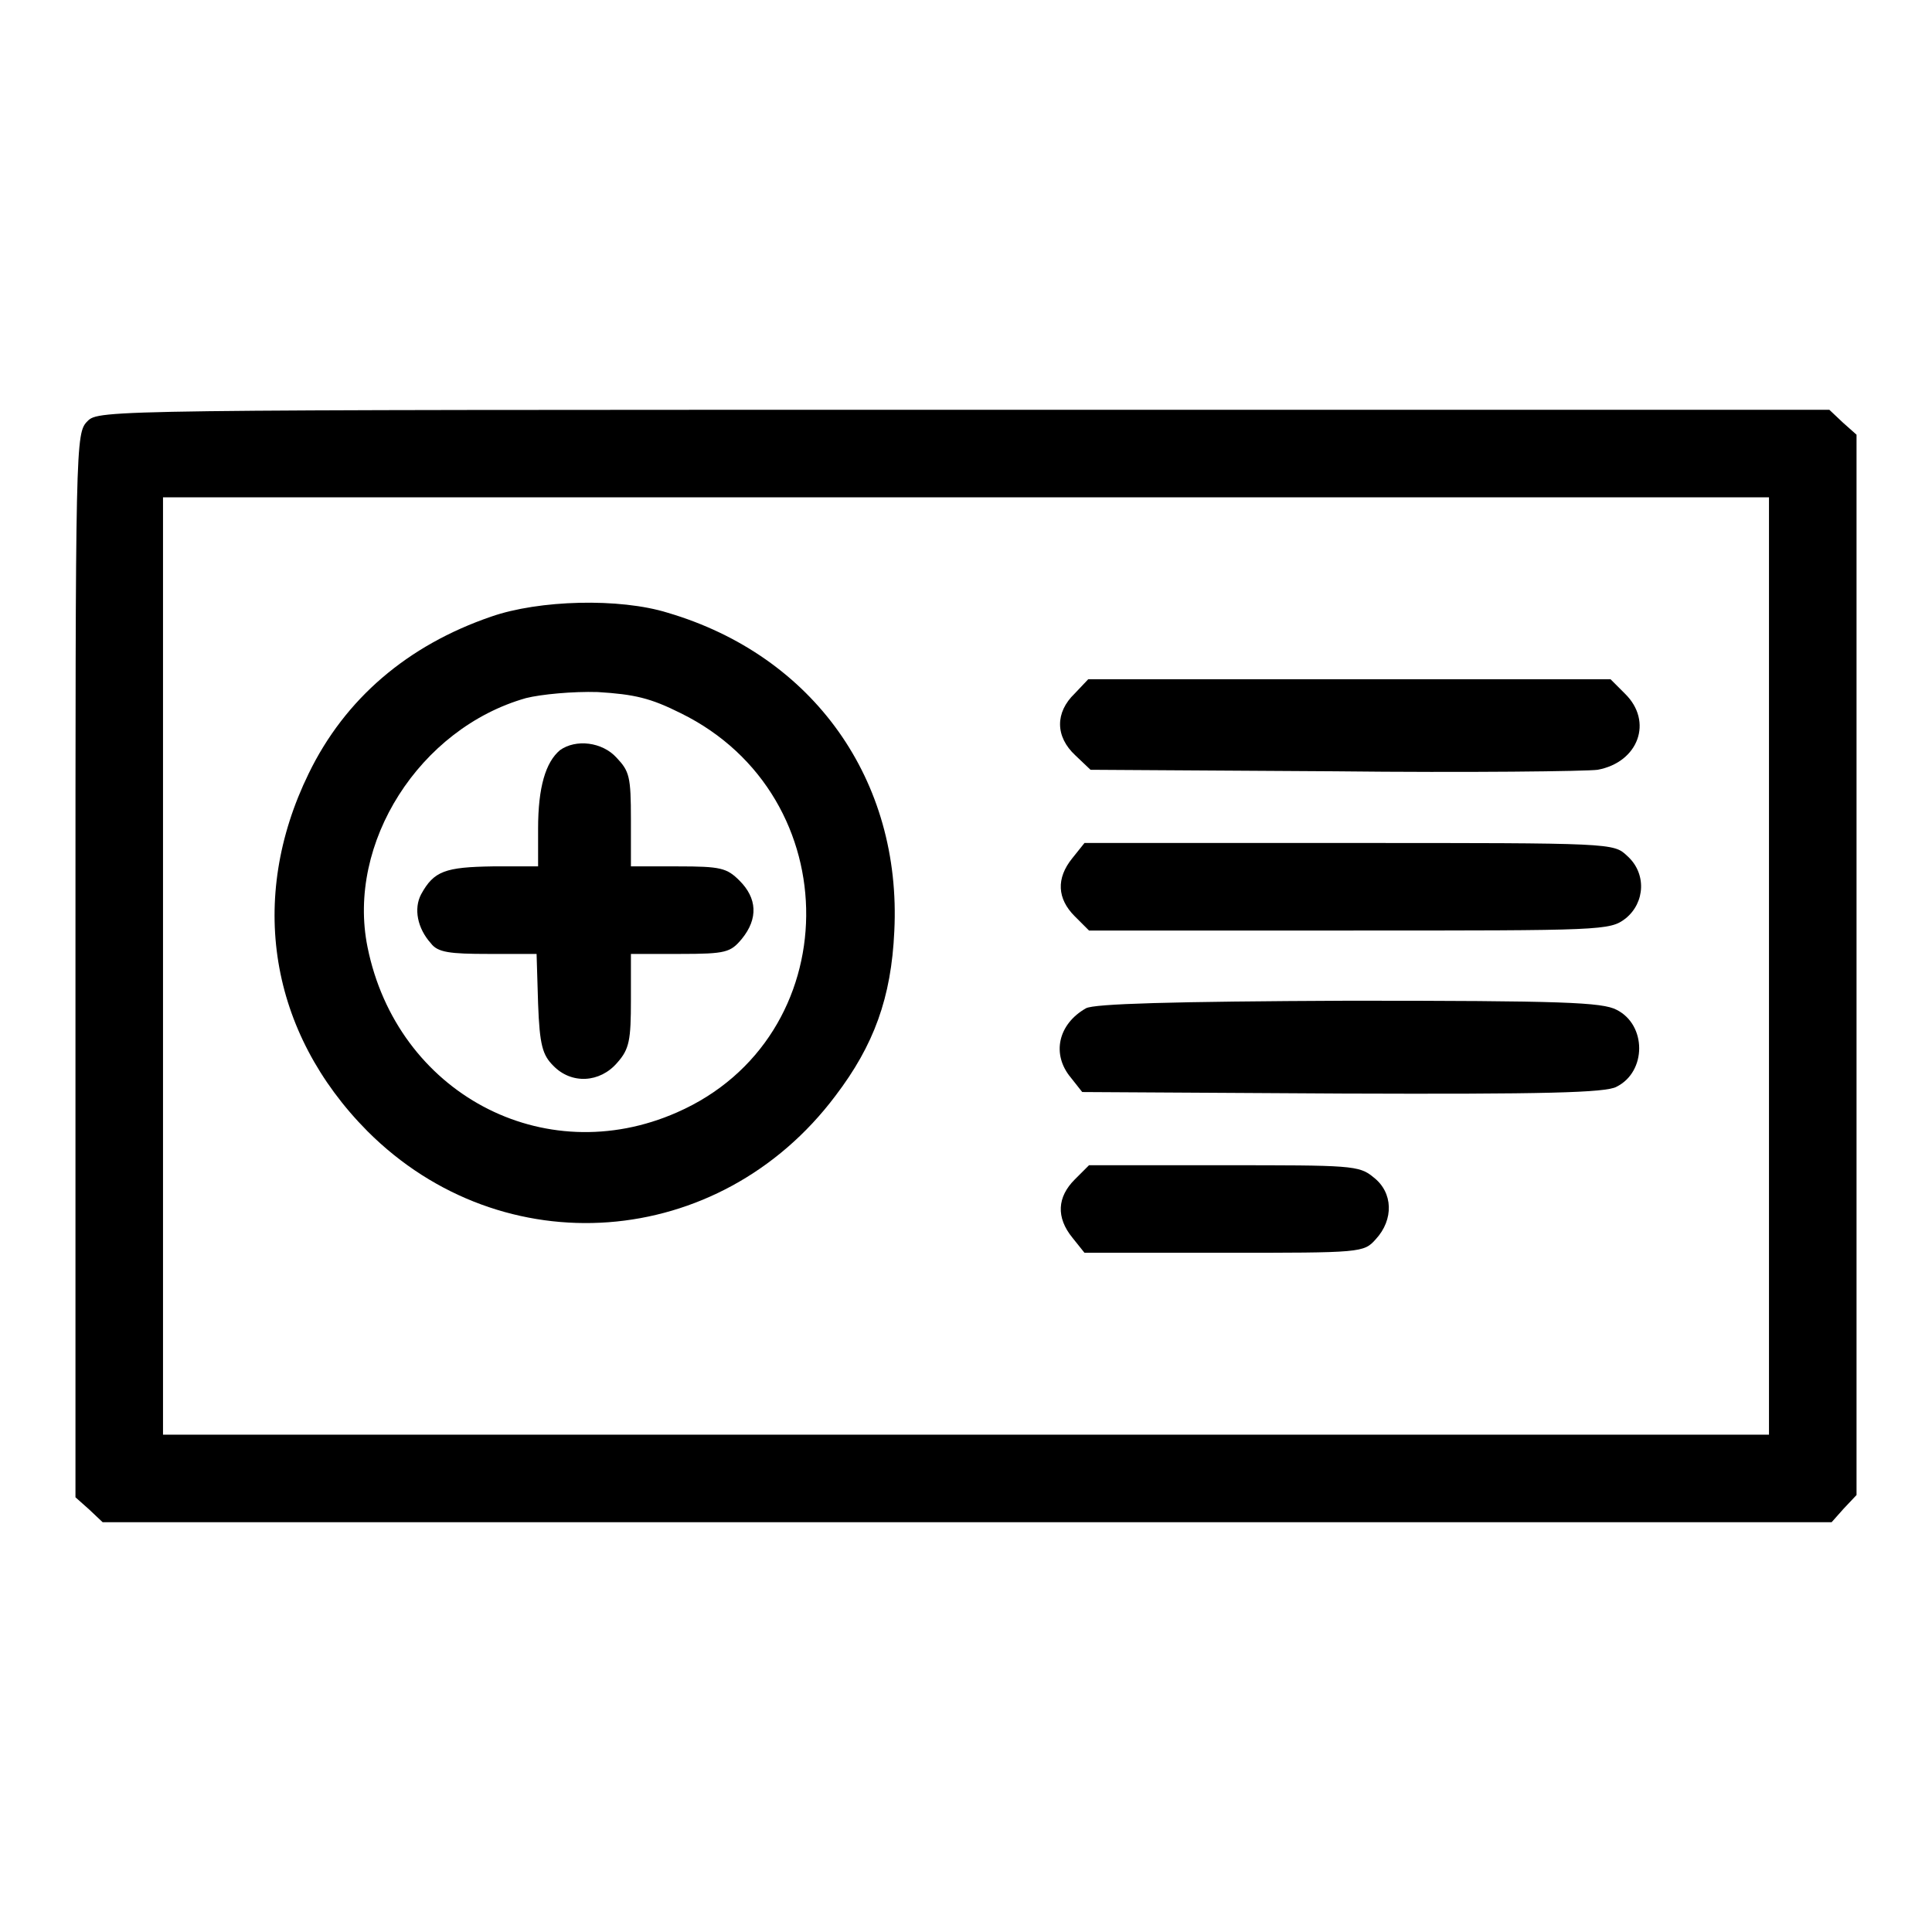
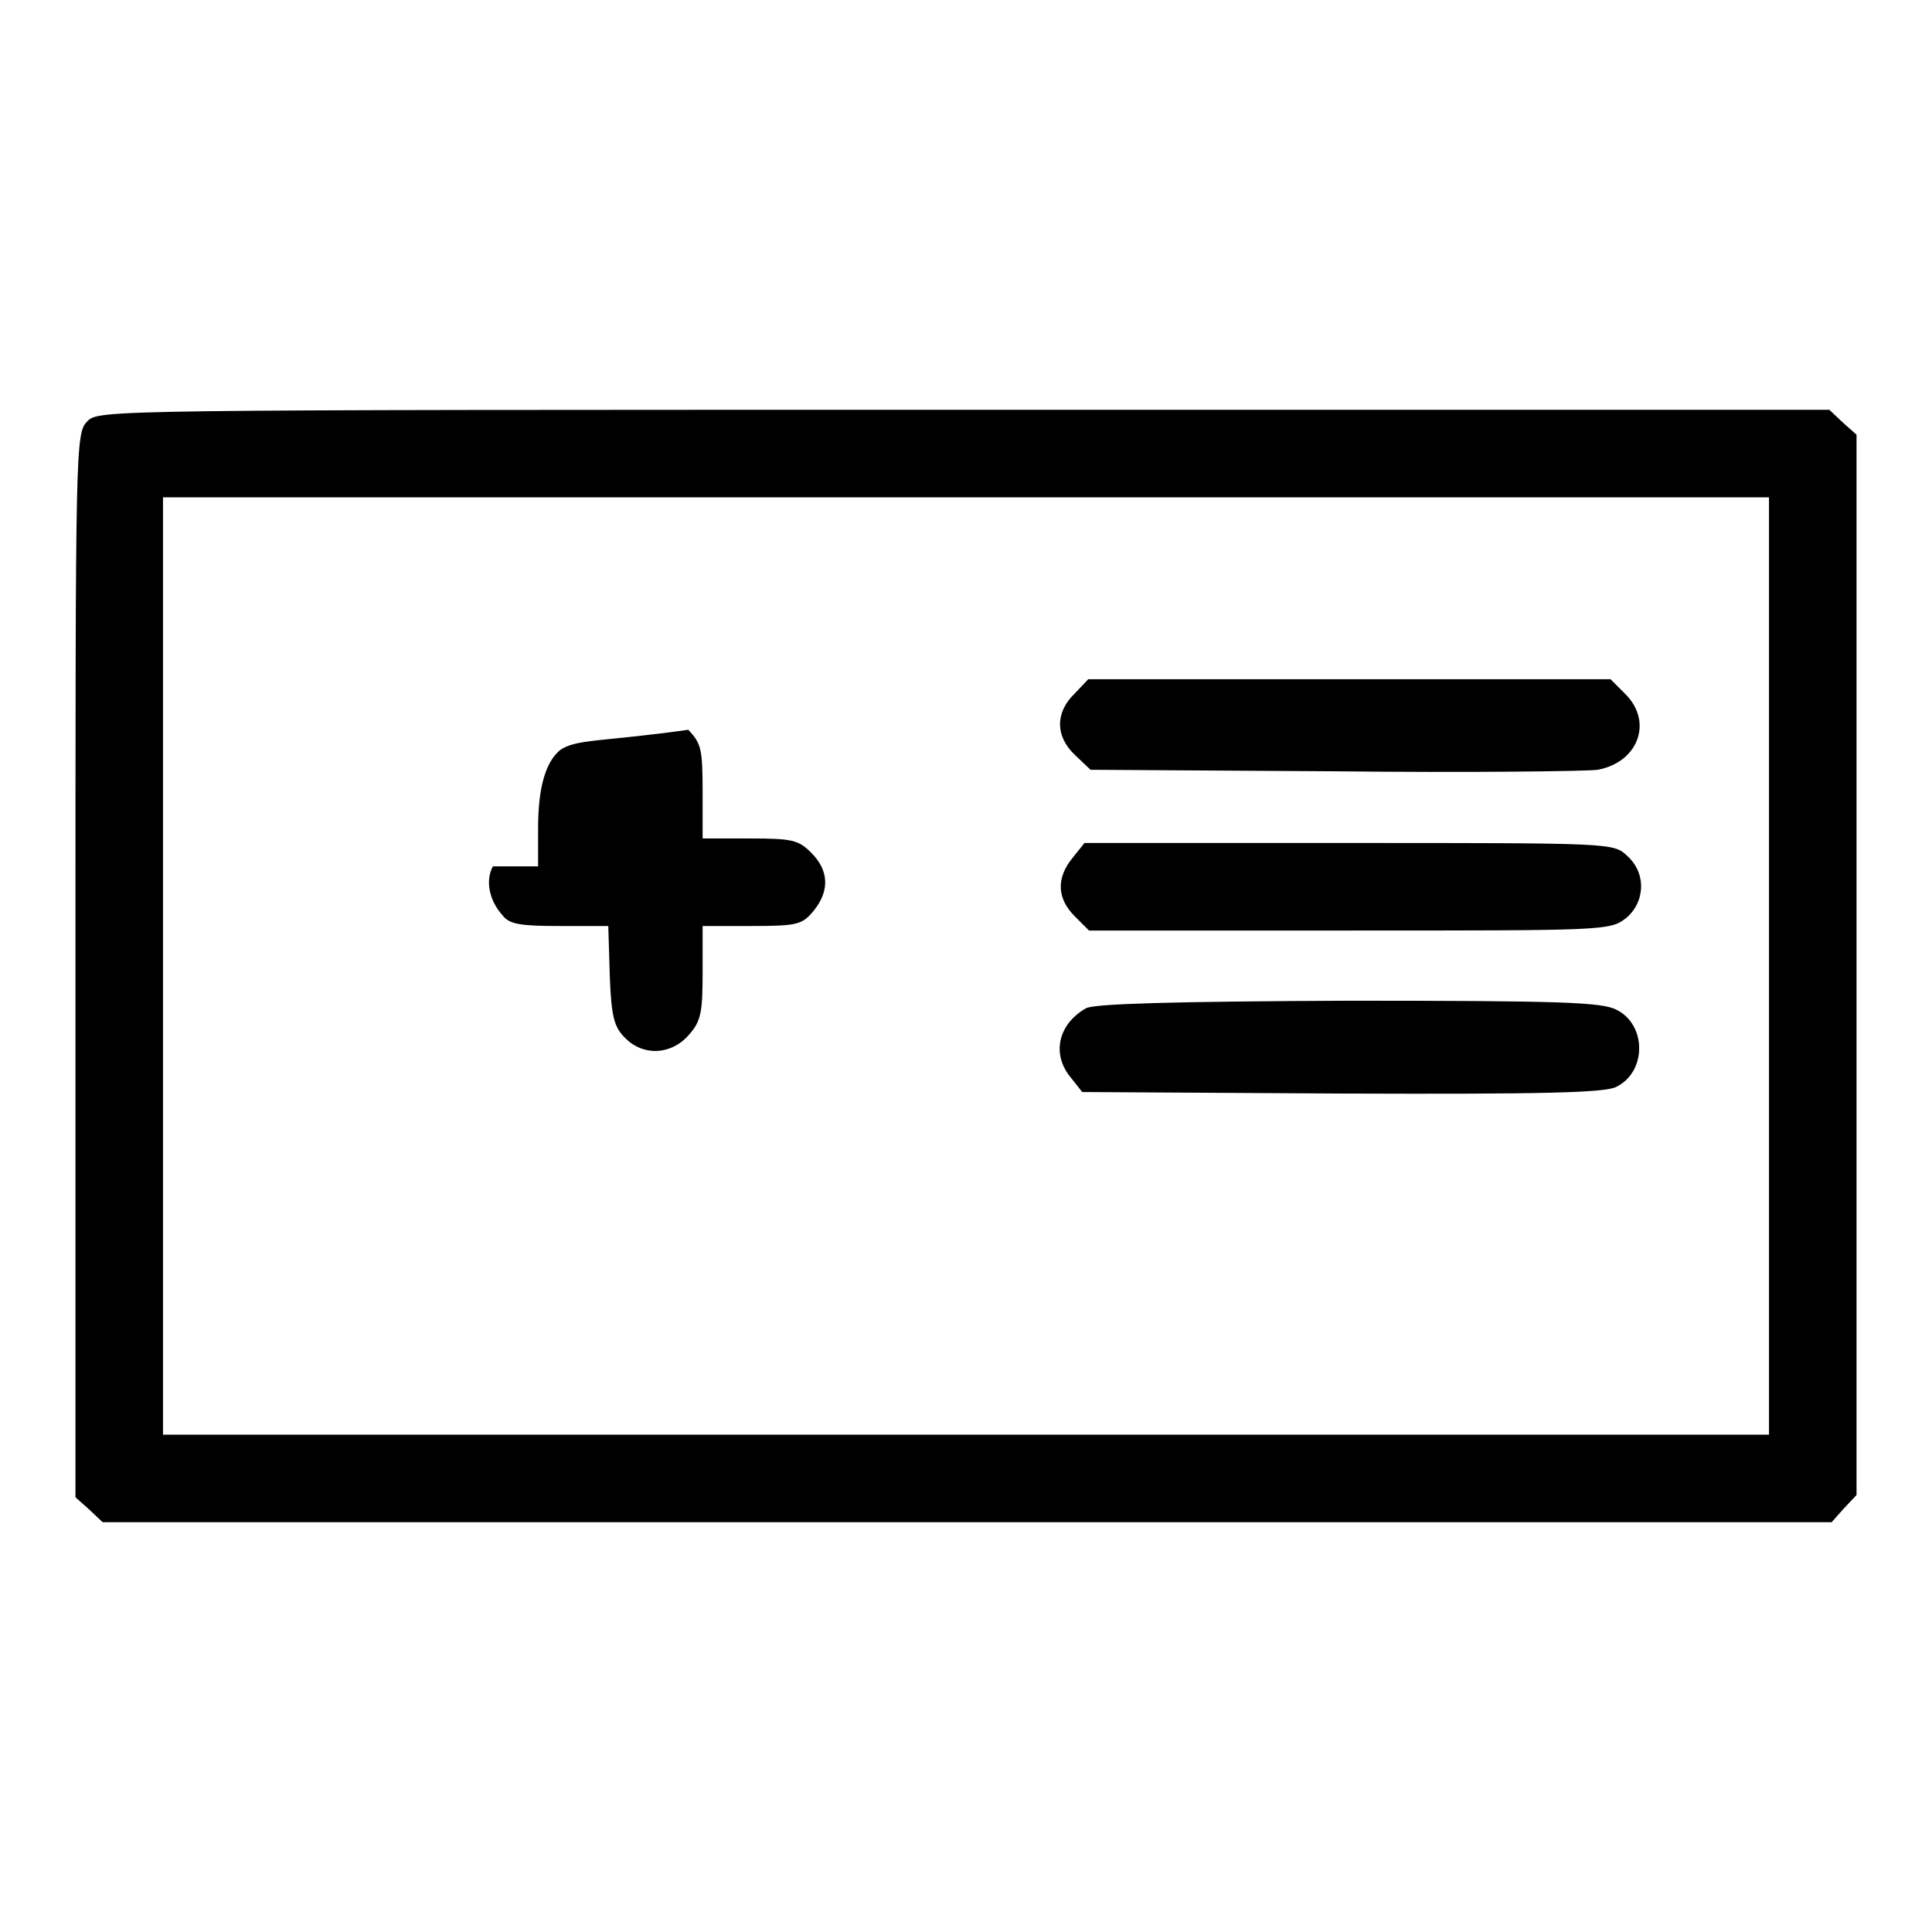
<svg xmlns="http://www.w3.org/2000/svg" version="1.1" x="0px" y="0px" viewBox="0 0 256 256" enable-background="new 0 0 256 256" xml:space="preserve">
  <g>
    <g>
      <g>
        <path fill="#000000" d="M11.6,55.8c-1.6,1.6-1.6,2.6-1.6,72v70.6l1.8,1.6l1.8,1.7h114.5h114.6l1.6-1.8l1.7-1.8v-70.3V57.6l-1.8-1.6l-1.8-1.7H127.8C14.1,54.3,13.1,54.3,11.6,55.8z M234.4,128v62.1H128H21.6V128V65.9H128h106.4V128z" />
-         <path fill="#000000" d="M65.1,81.7C54,85.5,45.7,92.6,40.9,102.5c-8.1,16.6-5.2,34.3,7.8,47.4c17.9,17.9,46.6,15.8,62-4.7c5.1-6.7,7.4-13,7.8-21.8c1-20-10.7-36.5-30-42.2C82.1,79.2,71.4,79.5,65.1,81.7z M90.2,94.5c22.4,11,22.1,43-0.5,52.9c-17.7,7.8-37.1-2.6-41-21.9c-2.8-13.8,6.9-29,21-33c2-0.5,6.2-0.9,9.5-0.8C84.1,92,86.2,92.5,90.2,94.5z" />
-         <path fill="#000000" d="M74.2,99.4c-1.9,1.6-2.9,4.9-2.9,10.4v5h-6c-6.3,0.1-7.8,0.6-9.5,3.7c-1,1.9-0.5,4.5,1.3,6.5c0.9,1.2,2.5,1.4,7.6,1.4h6.4l0.2,6.6c0.2,5.5,0.6,6.8,2,8.2c2.4,2.5,6.2,2.3,8.5-0.4c1.6-1.8,1.8-3,1.8-8.3v-6.1h6.5c6.1,0,6.7-0.2,8.2-2c2.2-2.7,2-5.4-0.3-7.7c-1.7-1.7-2.5-1.9-8.2-1.9h-6.2v-6.2c0-5.7-0.2-6.4-1.9-8.2C79.8,98.3,76.3,97.9,74.2,99.4z" />
+         <path fill="#000000" d="M74.2,99.4c-1.9,1.6-2.9,4.9-2.9,10.4v5h-6c-1,1.9-0.5,4.5,1.3,6.5c0.9,1.2,2.5,1.4,7.6,1.4h6.4l0.2,6.6c0.2,5.5,0.6,6.8,2,8.2c2.4,2.5,6.2,2.3,8.5-0.4c1.6-1.8,1.8-3,1.8-8.3v-6.1h6.5c6.1,0,6.7-0.2,8.2-2c2.2-2.7,2-5.4-0.3-7.7c-1.7-1.7-2.5-1.9-8.2-1.9h-6.2v-6.2c0-5.7-0.2-6.4-1.9-8.2C79.8,98.3,76.3,97.9,74.2,99.4z" />
        <path fill="#000000" d="M142.4,91.9c-2.6,2.5-2.6,5.7,0.1,8.2l2,1.9l32.3,0.2c17.8,0.2,33.5,0,34.9-0.2c5.4-1,7.4-6.4,3.6-10.1l-1.9-1.9h-34.6h-34.6L142.4,91.9z" />
        <path fill="#000000" d="M142.1,113.7c-2.2,2.7-2,5.4,0.3,7.7l1.9,1.9h34.5c33.7,0,34.5,0,36.6-1.6c2.6-2.1,2.8-6,0.2-8.3c-1.8-1.7-1.9-1.7-36.8-1.7h-35.1L142.1,113.7z" />
        <path fill="#000000" d="M143.9,133.6c-3.7,2.1-4.6,6.1-2,9.2l1.5,1.9l34.5,0.2c26.6,0.1,34.9-0.1,36.3-0.9c4-2,4-8.2,0-10.2c-1.9-1-7.2-1.2-35.5-1.2C155.2,132.7,145,133,143.9,133.6z" />
-         <path fill="#000000" d="M142.4,156.3c-2.3,2.3-2.5,5-0.3,7.7l1.6,2h18.5c18.2,0,18.5,0,20.1-1.8c2.4-2.6,2.3-6.2-0.3-8.2c-1.9-1.6-3-1.6-19.9-1.6h-17.8L142.4,156.3z" />
      </g>
    </g>
  </g>
</svg>